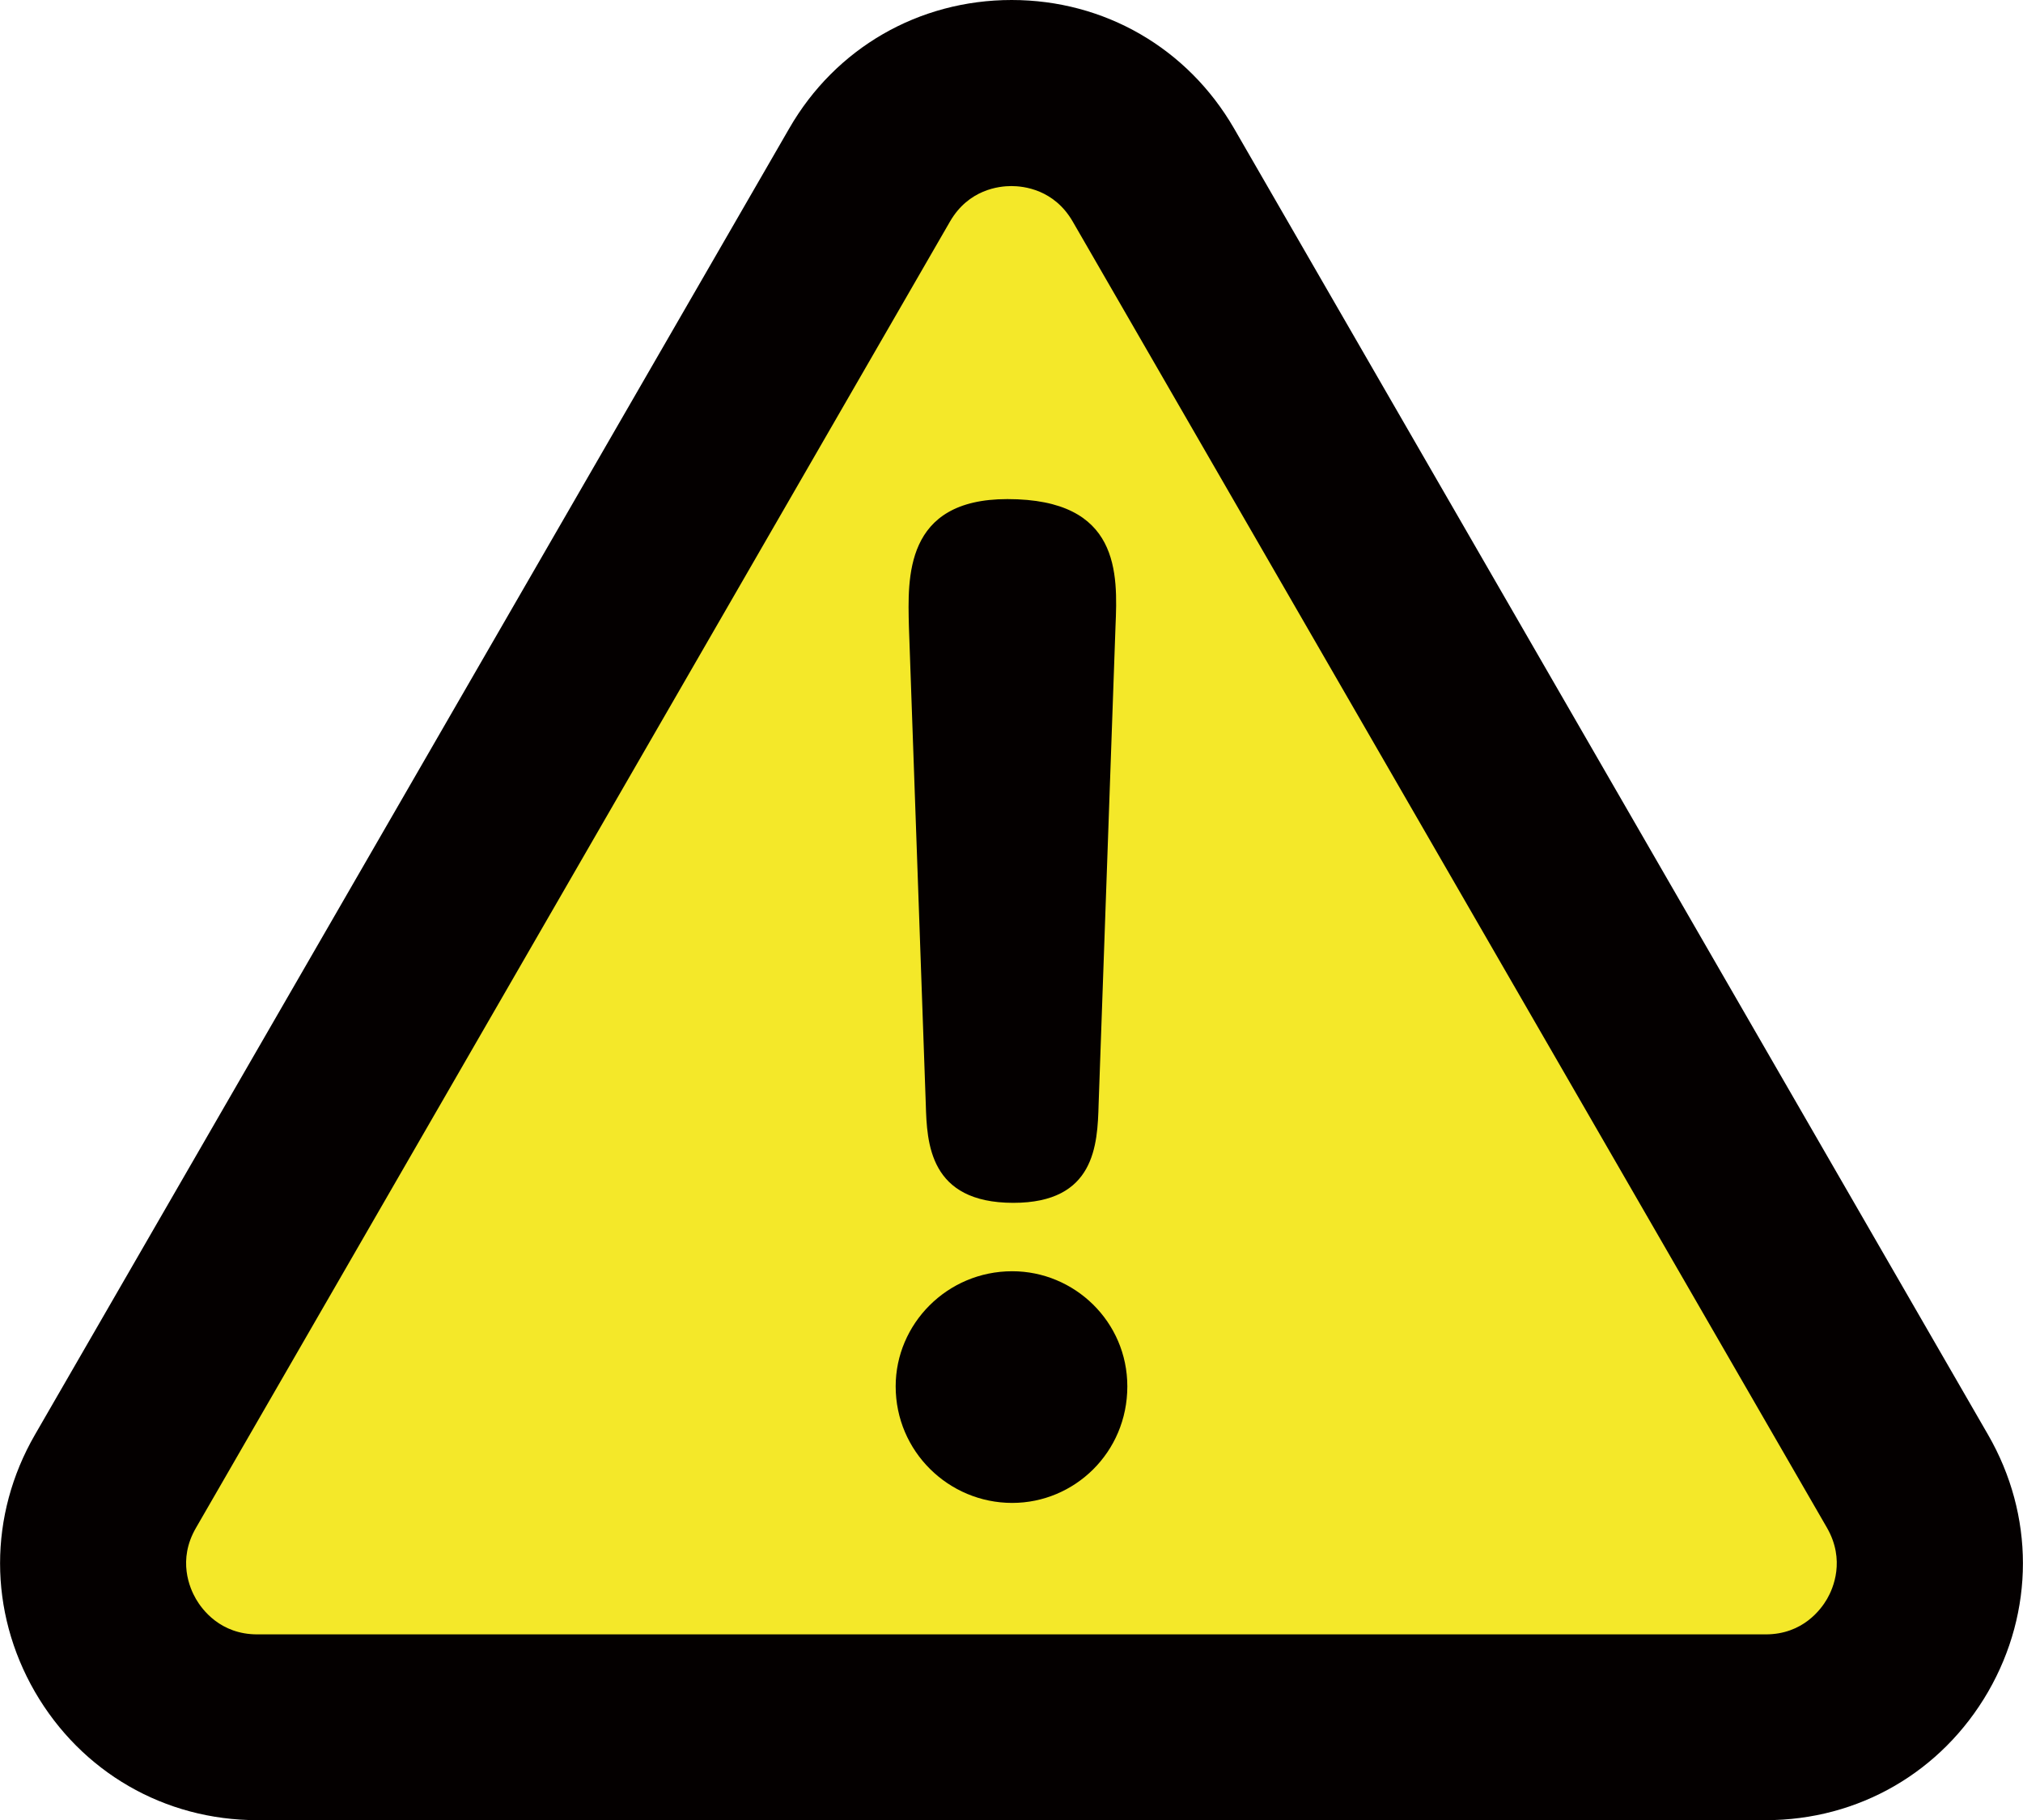
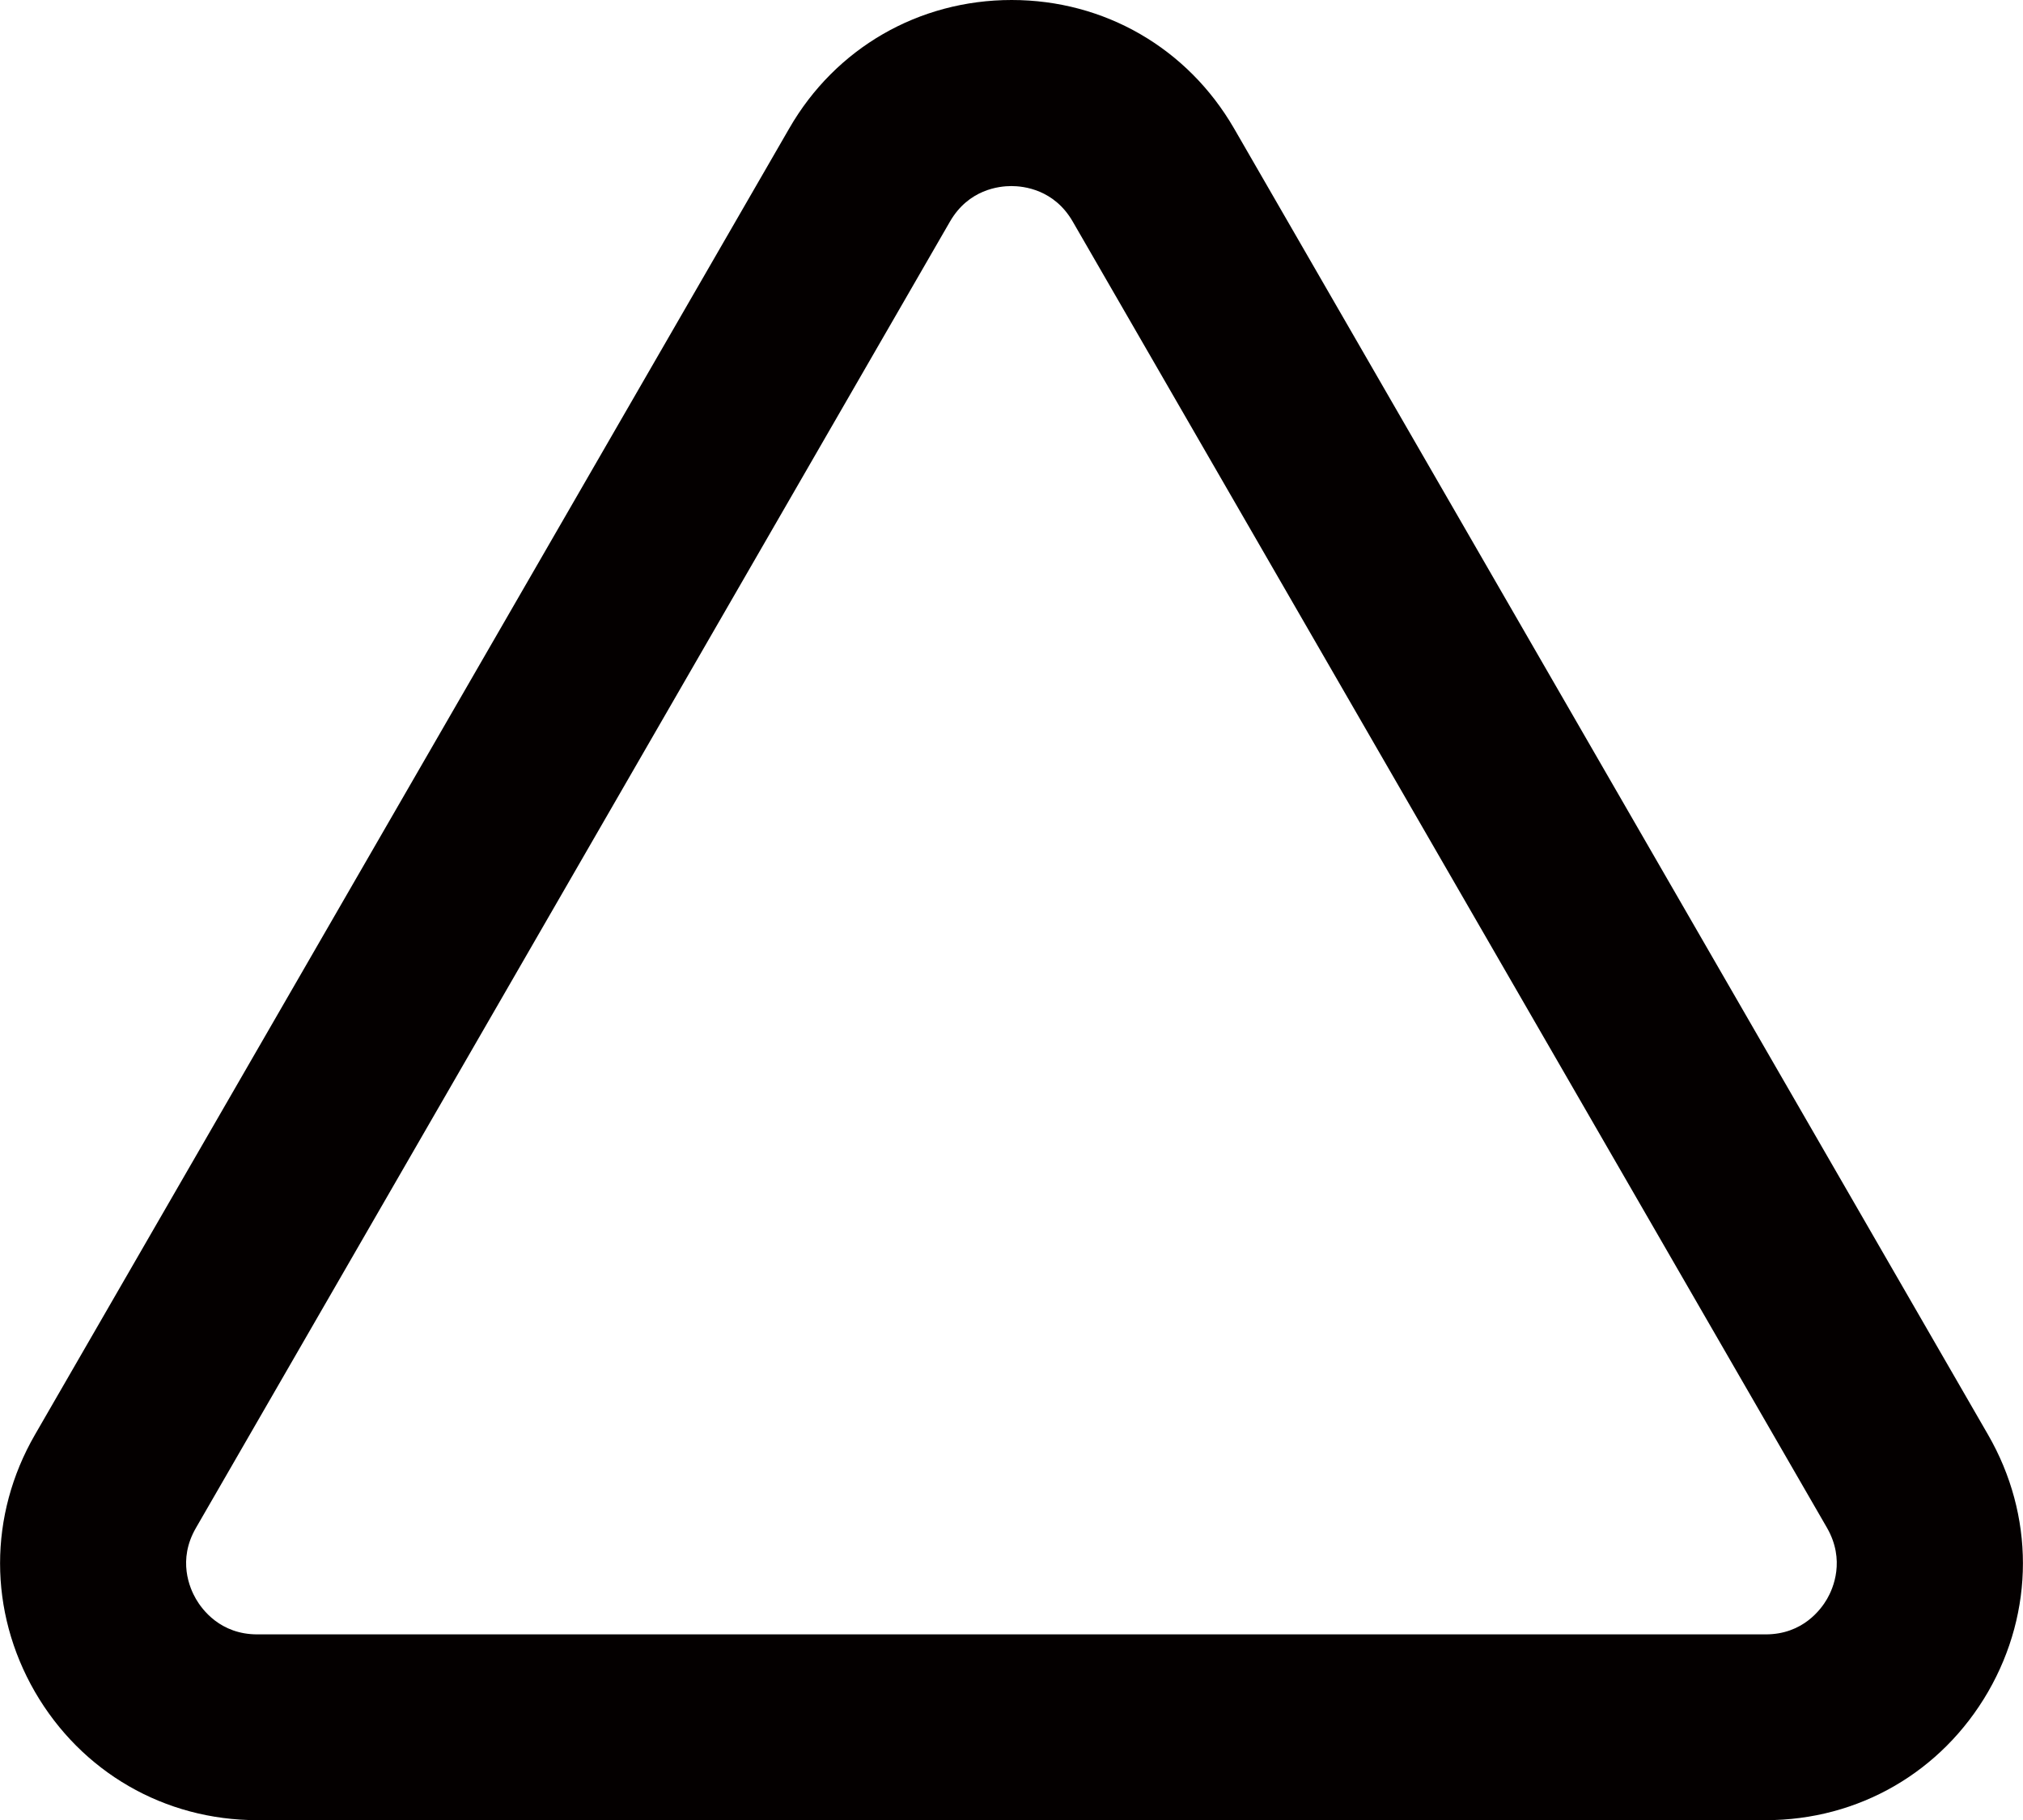
<svg xmlns="http://www.w3.org/2000/svg" version="1.1" id="レイヤー_1" x="0px" y="0px" viewBox="0 0 71.87 64.66" style="enable-background:new 0 0 71.87 64.66;" xml:space="preserve">
  <style type="text/css">
	.st0{fill:#F4E829;}
	.st1{fill:#040000;}
</style>
  <g>
-     <path class="st0" d="M4.1,52.62l26.8-46.41c2.24-3.88,7.84-3.88,10.08,0l26.79,46.41c2.24,3.88-0.56,8.73-5.04,8.73H9.14   C4.66,61.36,1.86,56.5,4.1,52.62z" />
    <path class="st1" d="M62.73,64.66H9.14c-3.3,0-6.25-1.71-7.9-4.56c-1.65-2.86-1.65-6.27,0-9.13l26.8-46.41   C29.68,1.71,32.64,0,35.94,0s6.25,1.71,7.9,4.56l26.79,46.41c1.65,2.86,1.65,6.27,0,9.13C68.98,62.95,66.03,64.66,62.73,64.66z    M6.96,54.28c-0.66,1.14-0.22,2.14,0,2.52s0.87,1.26,2.18,1.26h53.59c1.31,0,1.96-0.88,2.18-1.26c0.22-0.38,0.65-1.38,0-2.52   L38.11,7.87c-0.66-1.14-1.74-1.26-2.18-1.26s-1.52,0.12-2.18,1.26L6.96,54.28z" />
-     <path class="st1" d="M40.05,49.25c0,2.35-1.88,4.14-4.09,4.14c-2.26,0-4.14-1.83-4.14-4.14c0-2.22,1.83-4.09,4.14-4.09   C38.17,45.16,40.05,46.95,40.05,49.25z M32.29,22.25c-0.04-1.71-0.17-4.52,3.5-4.52c4.01,0,3.92,2.64,3.84,4.52l-0.6,16.98   c-0.04,1.45-0.13,3.5-3.03,3.5c-2.99,0-3.07-2.13-3.11-3.5L32.29,22.25z" />
  </g>
</svg>